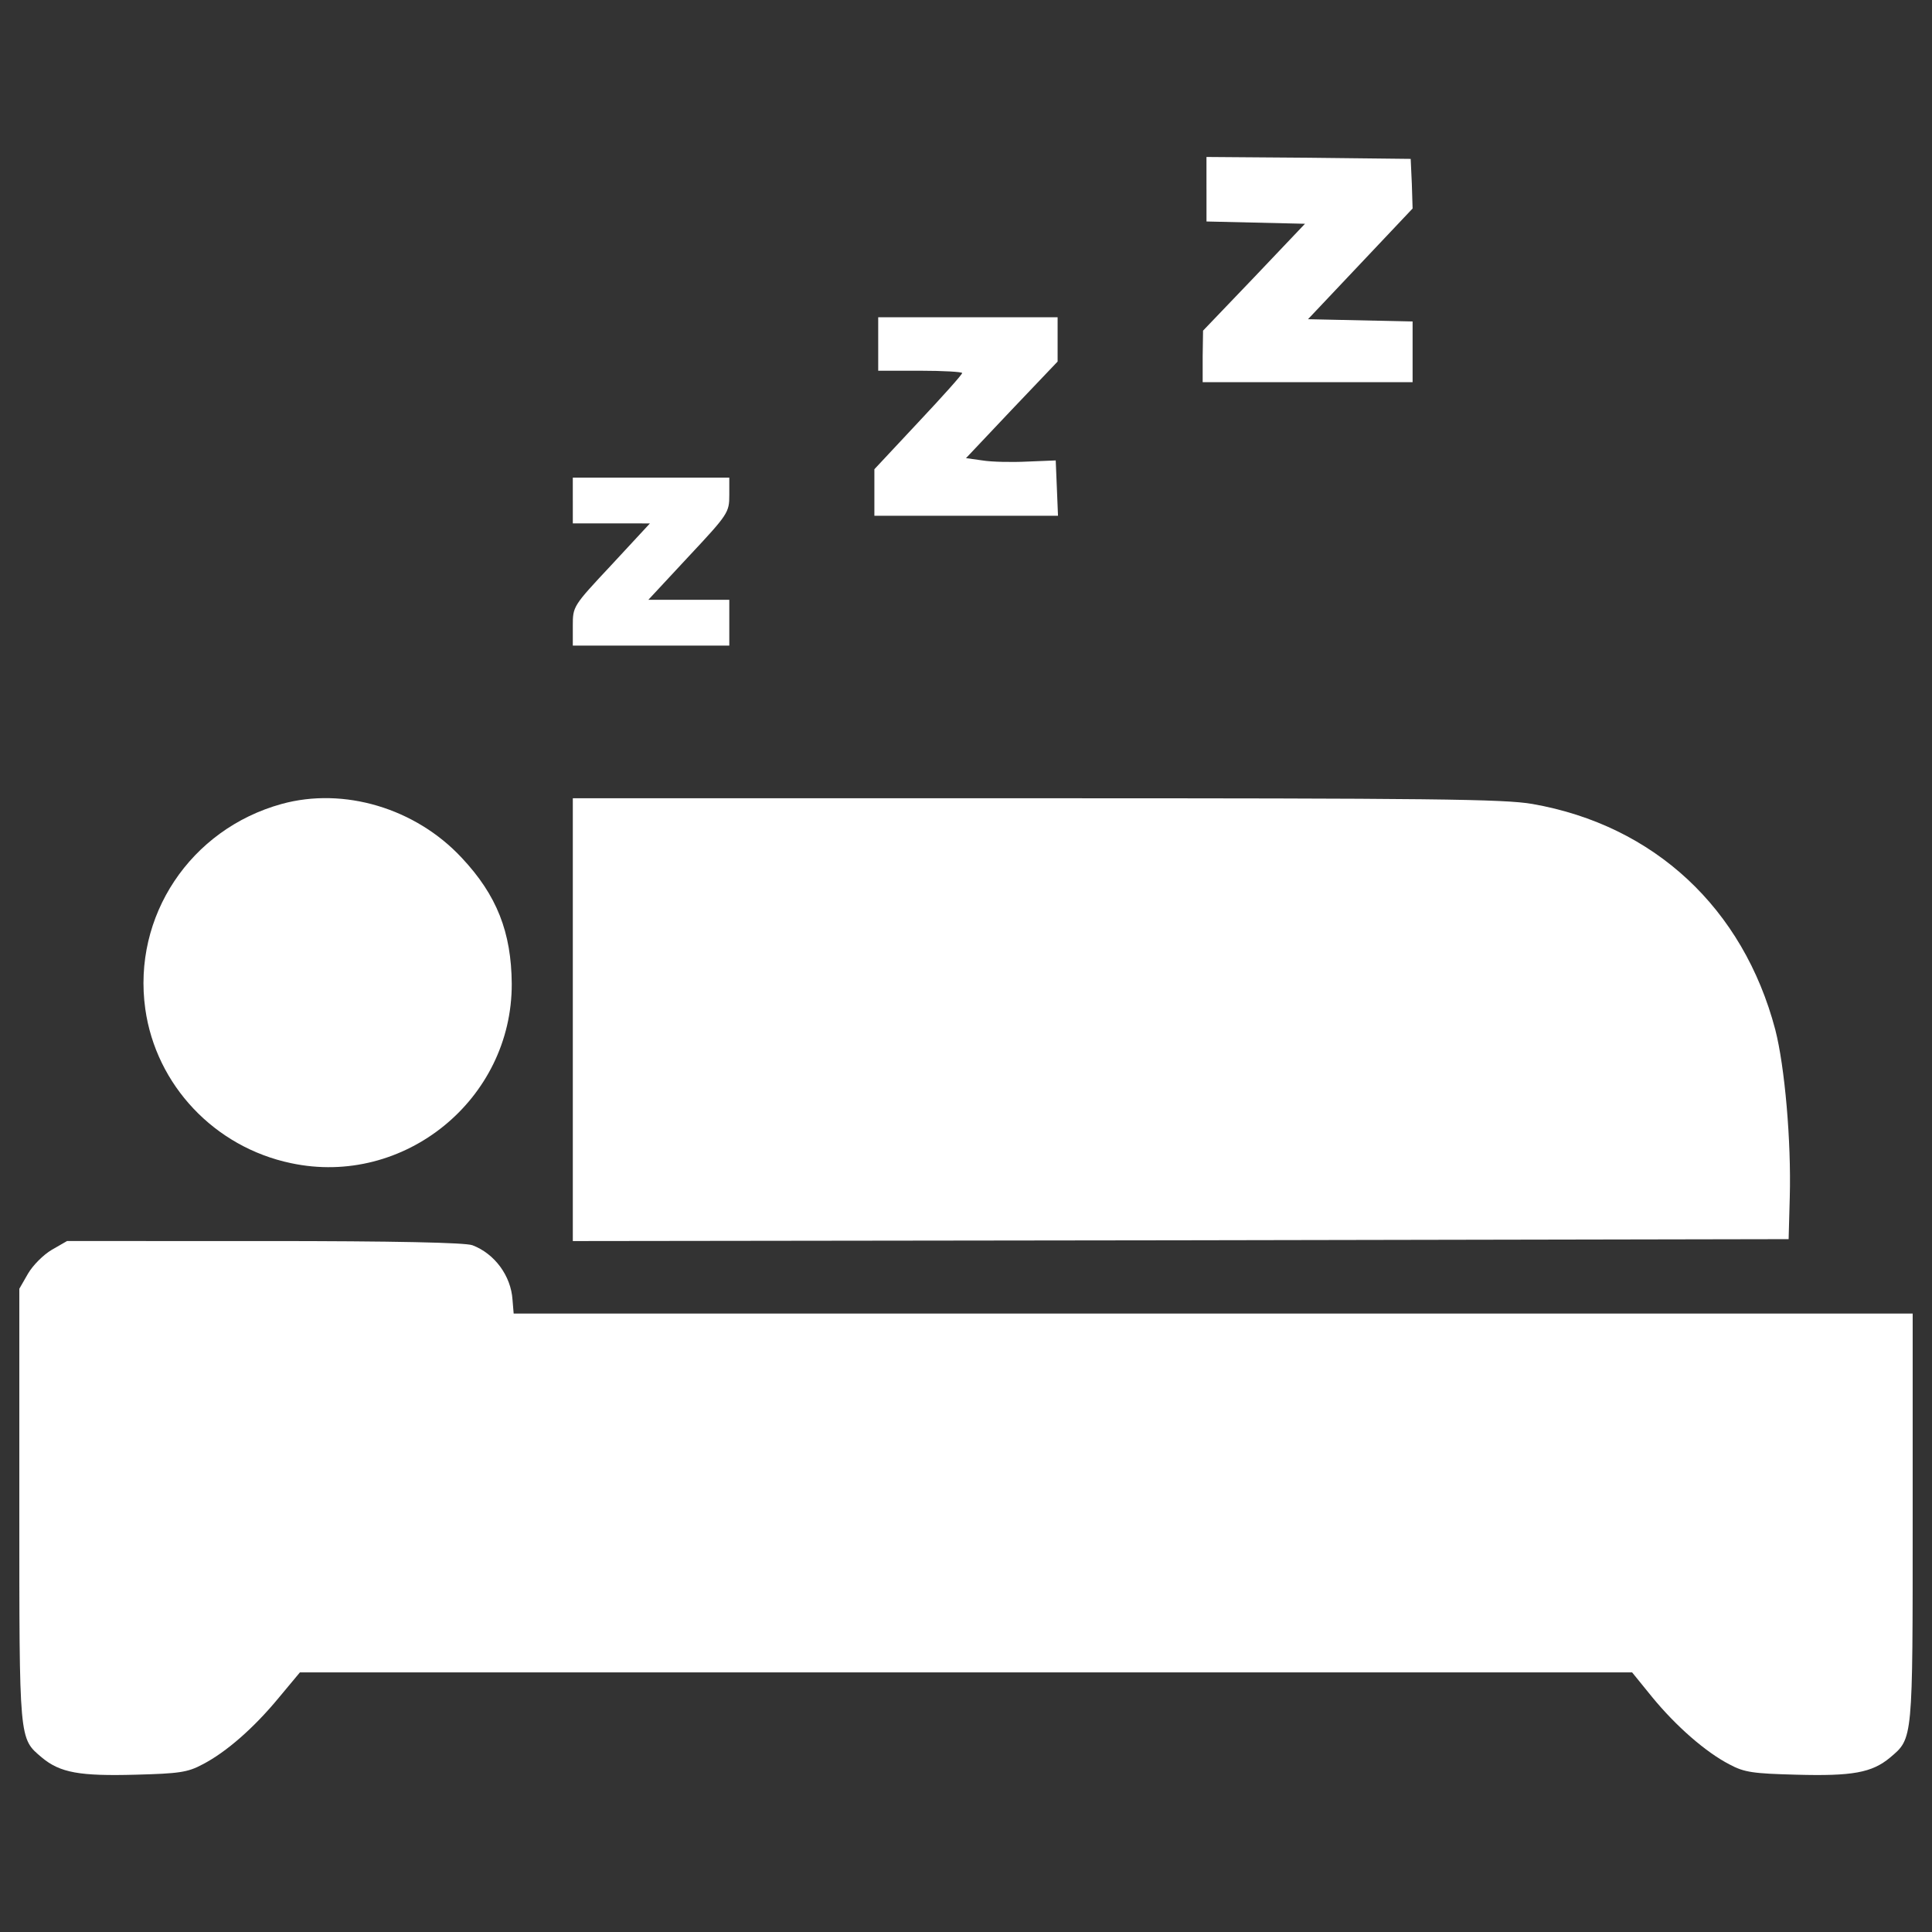
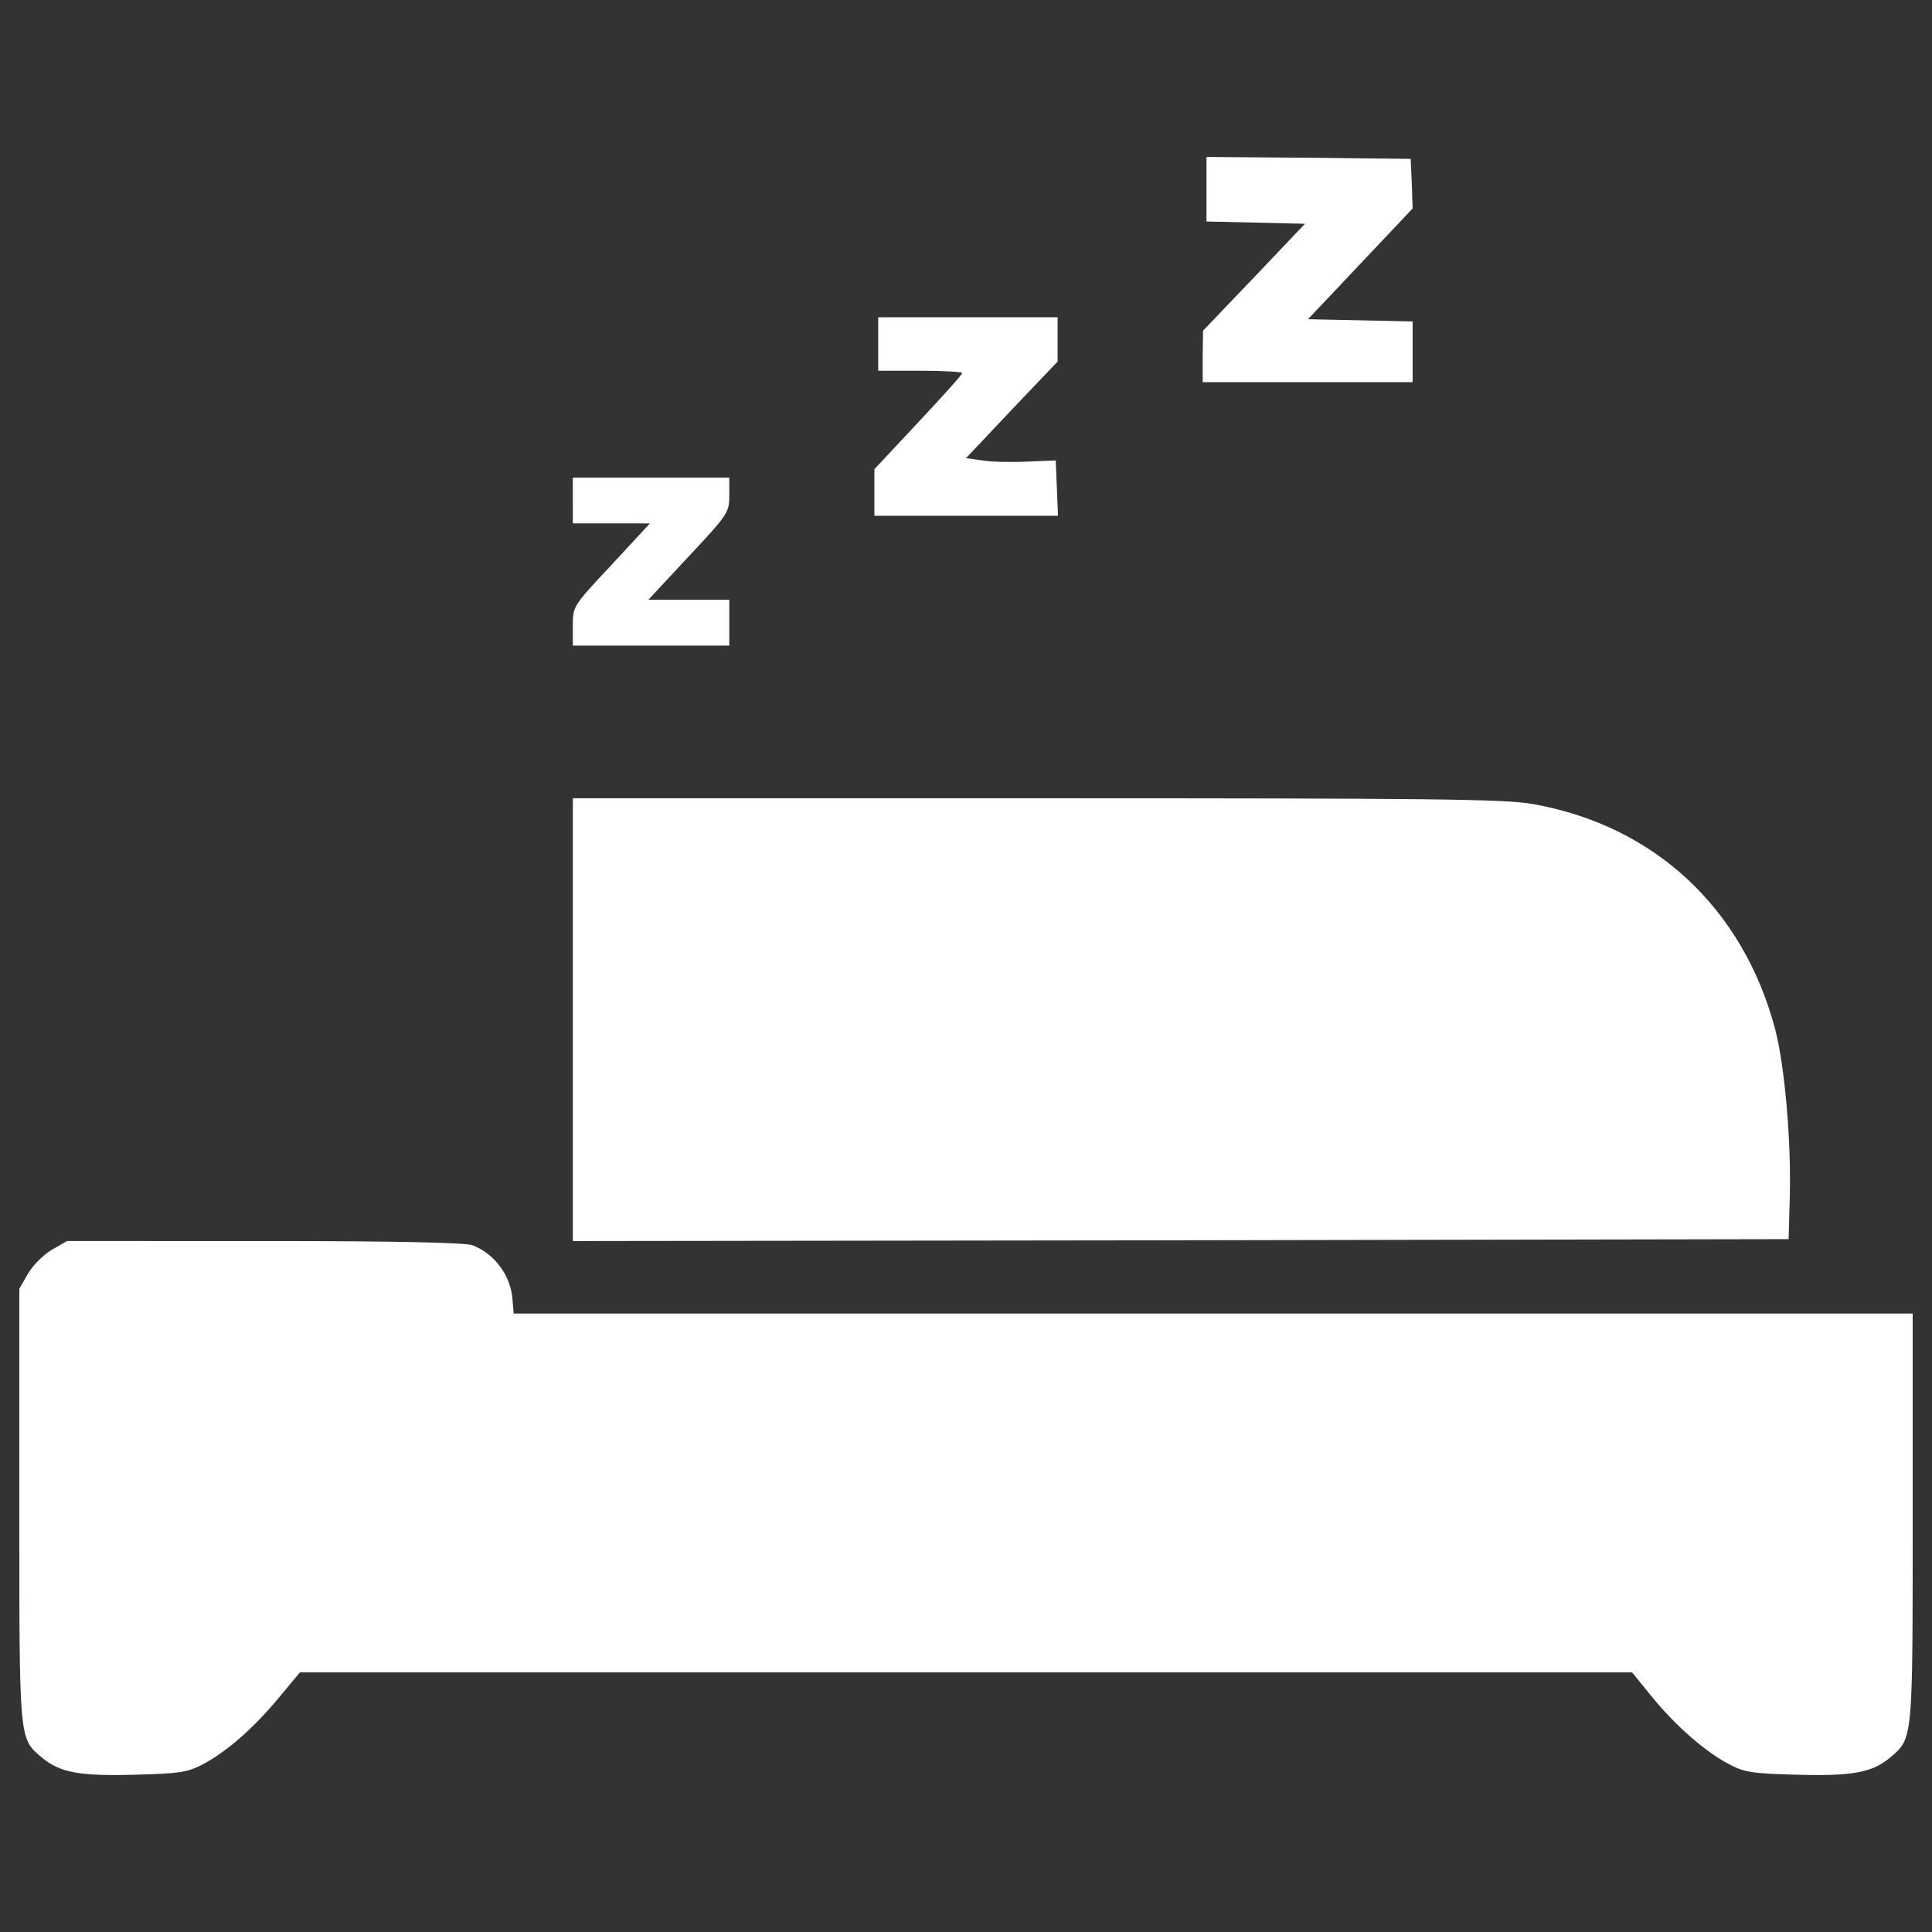
<svg xmlns="http://www.w3.org/2000/svg" xmlns:ns1="http://sodipodi.sourceforge.net/DTD/sodipodi-0.dtd" xmlns:ns2="http://www.inkscape.org/namespaces/inkscape" version="1.1" x="0px" y="0px" viewBox="0 0 1000 1000" enable-background="new 0 0 1000 1000" xml:space="preserve" id="svg27" ns1:docname="52d88e93296615e89444de3fb8acf496.svg" ns2:version="1.1.1 (c3084ef, 2021-09-22)">
  <rect x="0" y="0" width="1000" height="1000" fill="#333333" stroke="none" />
  <defs id="defs31" />
  <ns1:namedview id="namedview29" pagecolor="#505050" bordercolor="#eeeeee" borderopacity="1" ns2:pageshadow="0" ns2:pageopacity="0" ns2:pagecheckerboard="0" showgrid="false" ns2:zoom="0.525" ns2:cx="500" ns2:cy="500" ns2:window-width="1280" ns2:window-height="747" ns2:window-x="0" ns2:window-y="25" ns2:window-maximized="0" ns2:current-layer="svg27" />
  <g id="g25" style="fill:#ffffff">
    <g transform="translate(0,511) scale(0.1,-0.1)" id="g23" style="fill:#ffffff">
      <path d="M6244.8,4129.6v-166l254.9-5.9l254.9-5.9l-262.8-276.6L6227,3398.6l-2-132.4v-134.3h543.3h543.3v158.1V3446l-270.7,5.9l-270.7,5.9l270.7,286.5l270.7,286.5l-4,128.4l-5.9,128.4l-527.5,5.9l-529.5,4V4129.6z" id="path11" style="fill:#ffffff" />
      <path d="M4545.6,3329.4v-138.3h217.3c120.5,0,217.3-5.9,217.3-11.9c0-7.9-102.7-122.5-227.2-254.9l-227.2-243v-120.5v-120.5H5000h476.2l-5.9,144.2l-5.9,142.3l-146.2-5.9c-81-4-185.7-2-233.2,5.9l-85,11.9l237.1,250.9l237.1,249v114.6v114.6h-464.3h-464.3V3329.4z" id="path13" style="fill:#ffffff" />
      <path d="M2964.9,2519.4v-118.6h199.6H3364l-199.6-215.4c-199.6-213.4-199.6-213.4-199.6-316.1v-100.8h405h405v118.6v118.5h-209.4h-209.4l209.4,225.2c203.5,217.3,209.4,227.2,209.4,316.1v90.9h-405h-405V2519.4z" id="path15" style="fill:#ffffff" />
-       <path d="M1457.4,948.6C985.2,818.2,684.8,367.7,752-112.4c55.3-393.2,357.6-715.2,754.8-798.2c584.8-124.5,1144,329.9,1142,928.6c-2,266.7-77.1,458.4-258.8,652C2150.9,926.9,1779.4,1037.5,1457.4,948.6z" id="path17" style="fill:#ffffff" />
      <path d="M2964.9-167.7v-1146l3147.5,4l3145.5,5.9l5.9,217.3c7.9,290.4-25.7,675.7-75.1,867.4c-166,628.3-626.3,1057.1-1256.6,1167.7c-146.2,25.7-525.6,29.6-2568.6,29.6H2964.9V-167.7z" id="path19" style="fill:#ffffff" />
      <path d="M267.9-1359.1c-43.5-25.7-96.8-79-122.5-122.5l-45.4-79v-1122.3c0-1227-2-1203.3,116.6-1304c94.8-79,195.6-96.8,486-88.9c223.3,5.9,268.7,11.8,345.8,53.3c122.5,63.2,266.7,189.7,395.2,345.8l108.7,130.4H5000h3447.8l102.7-126.5c124.5-152.1,278.6-286.5,401.1-349.7c77.1-41.5,122.5-47.4,345.8-53.3c290.4-7.9,391.2,9.9,486,88.9c118.6,100.8,116.6,83,116.6,1240.8v1057.1H6280.3H2658.7l-5.9,71.1c-7.9,124.5-92.9,239.1-207.5,282.6c-37.5,13.8-401.1,21.7-1076.8,21.7H347L267.9-1359.1z" id="path21" style="fill:#ffffff" />
    </g>
  </g>
</svg>